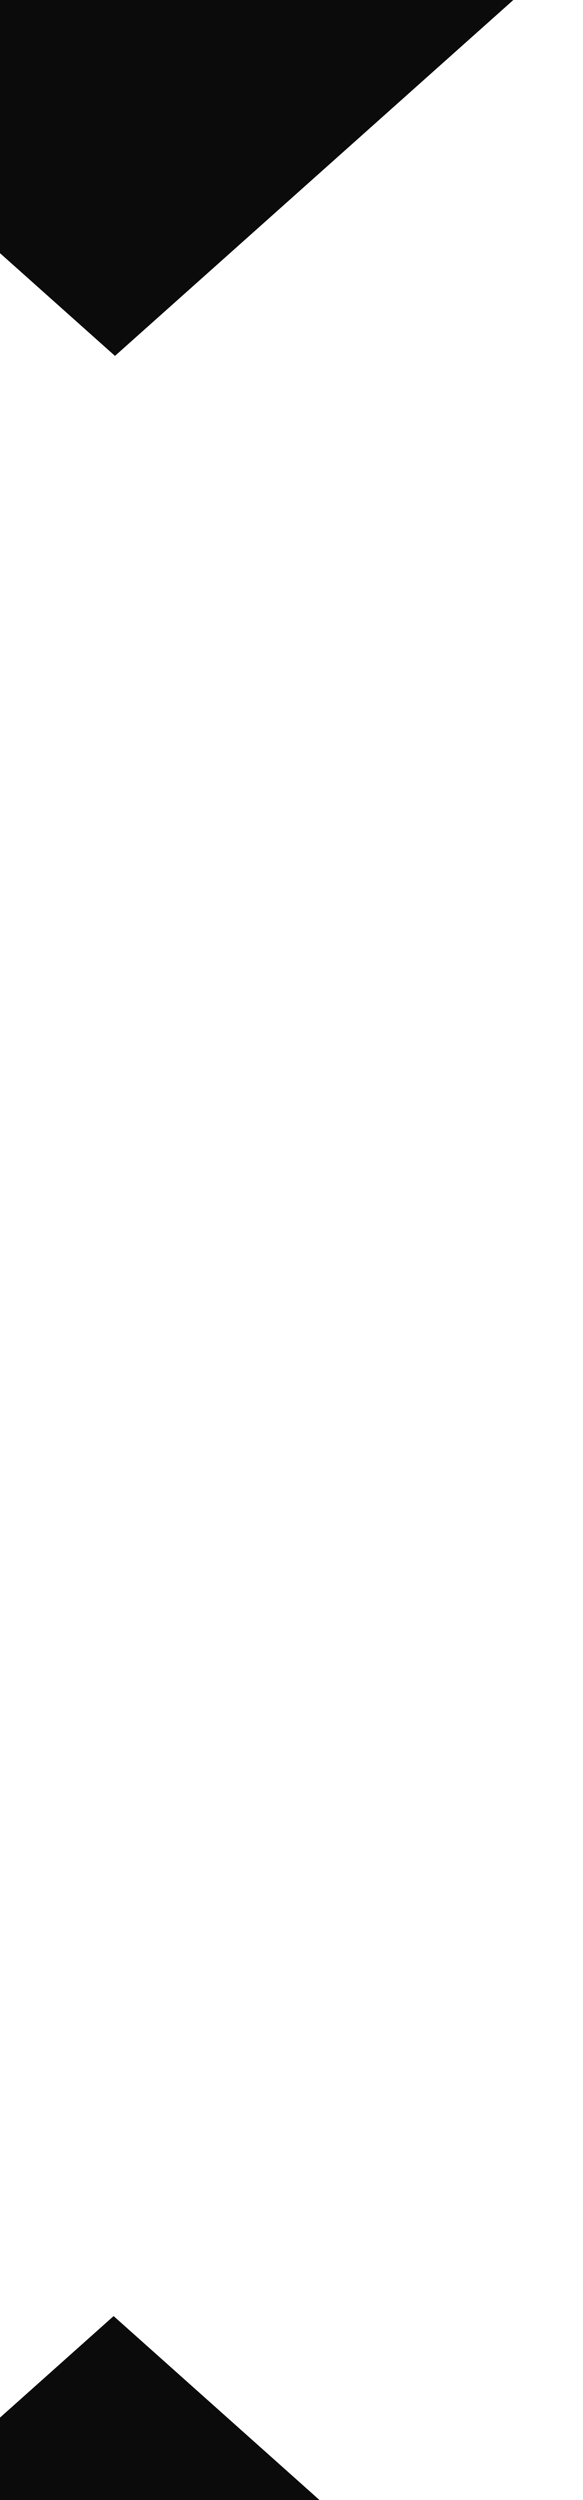
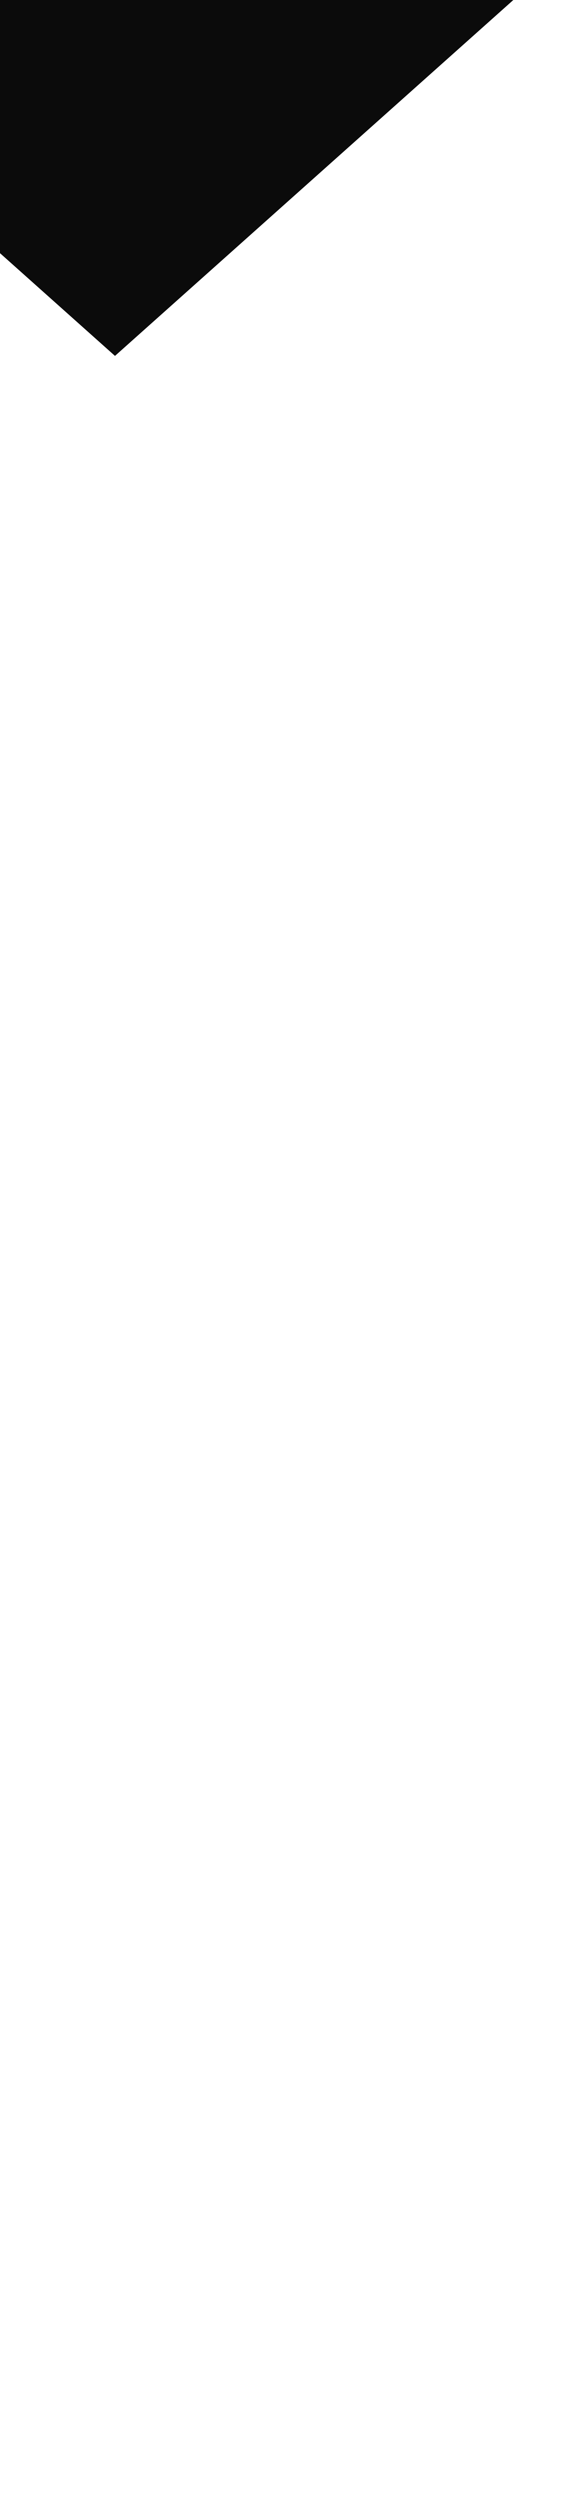
<svg xmlns="http://www.w3.org/2000/svg" id="Layer_1" data-name="Layer 1" width="375" height="1607" viewBox="0 0 375 1607">
  <defs>
    <style>
      .cls-1 {
        fill: #0b0b0b;
      }
    </style>
  </defs>
  <title>custommobil</title>
  <polygon class="cls-1" points="73.96 228.77 -364.82 -163 61.08 -543.27 499.87 -151.5 73.96 228.77" />
-   <polygon class="cls-1" points="85.96 2260.77 -352.82 1869 73.08 1488.73 511.87 1880.5 85.96 2260.77" />
</svg>